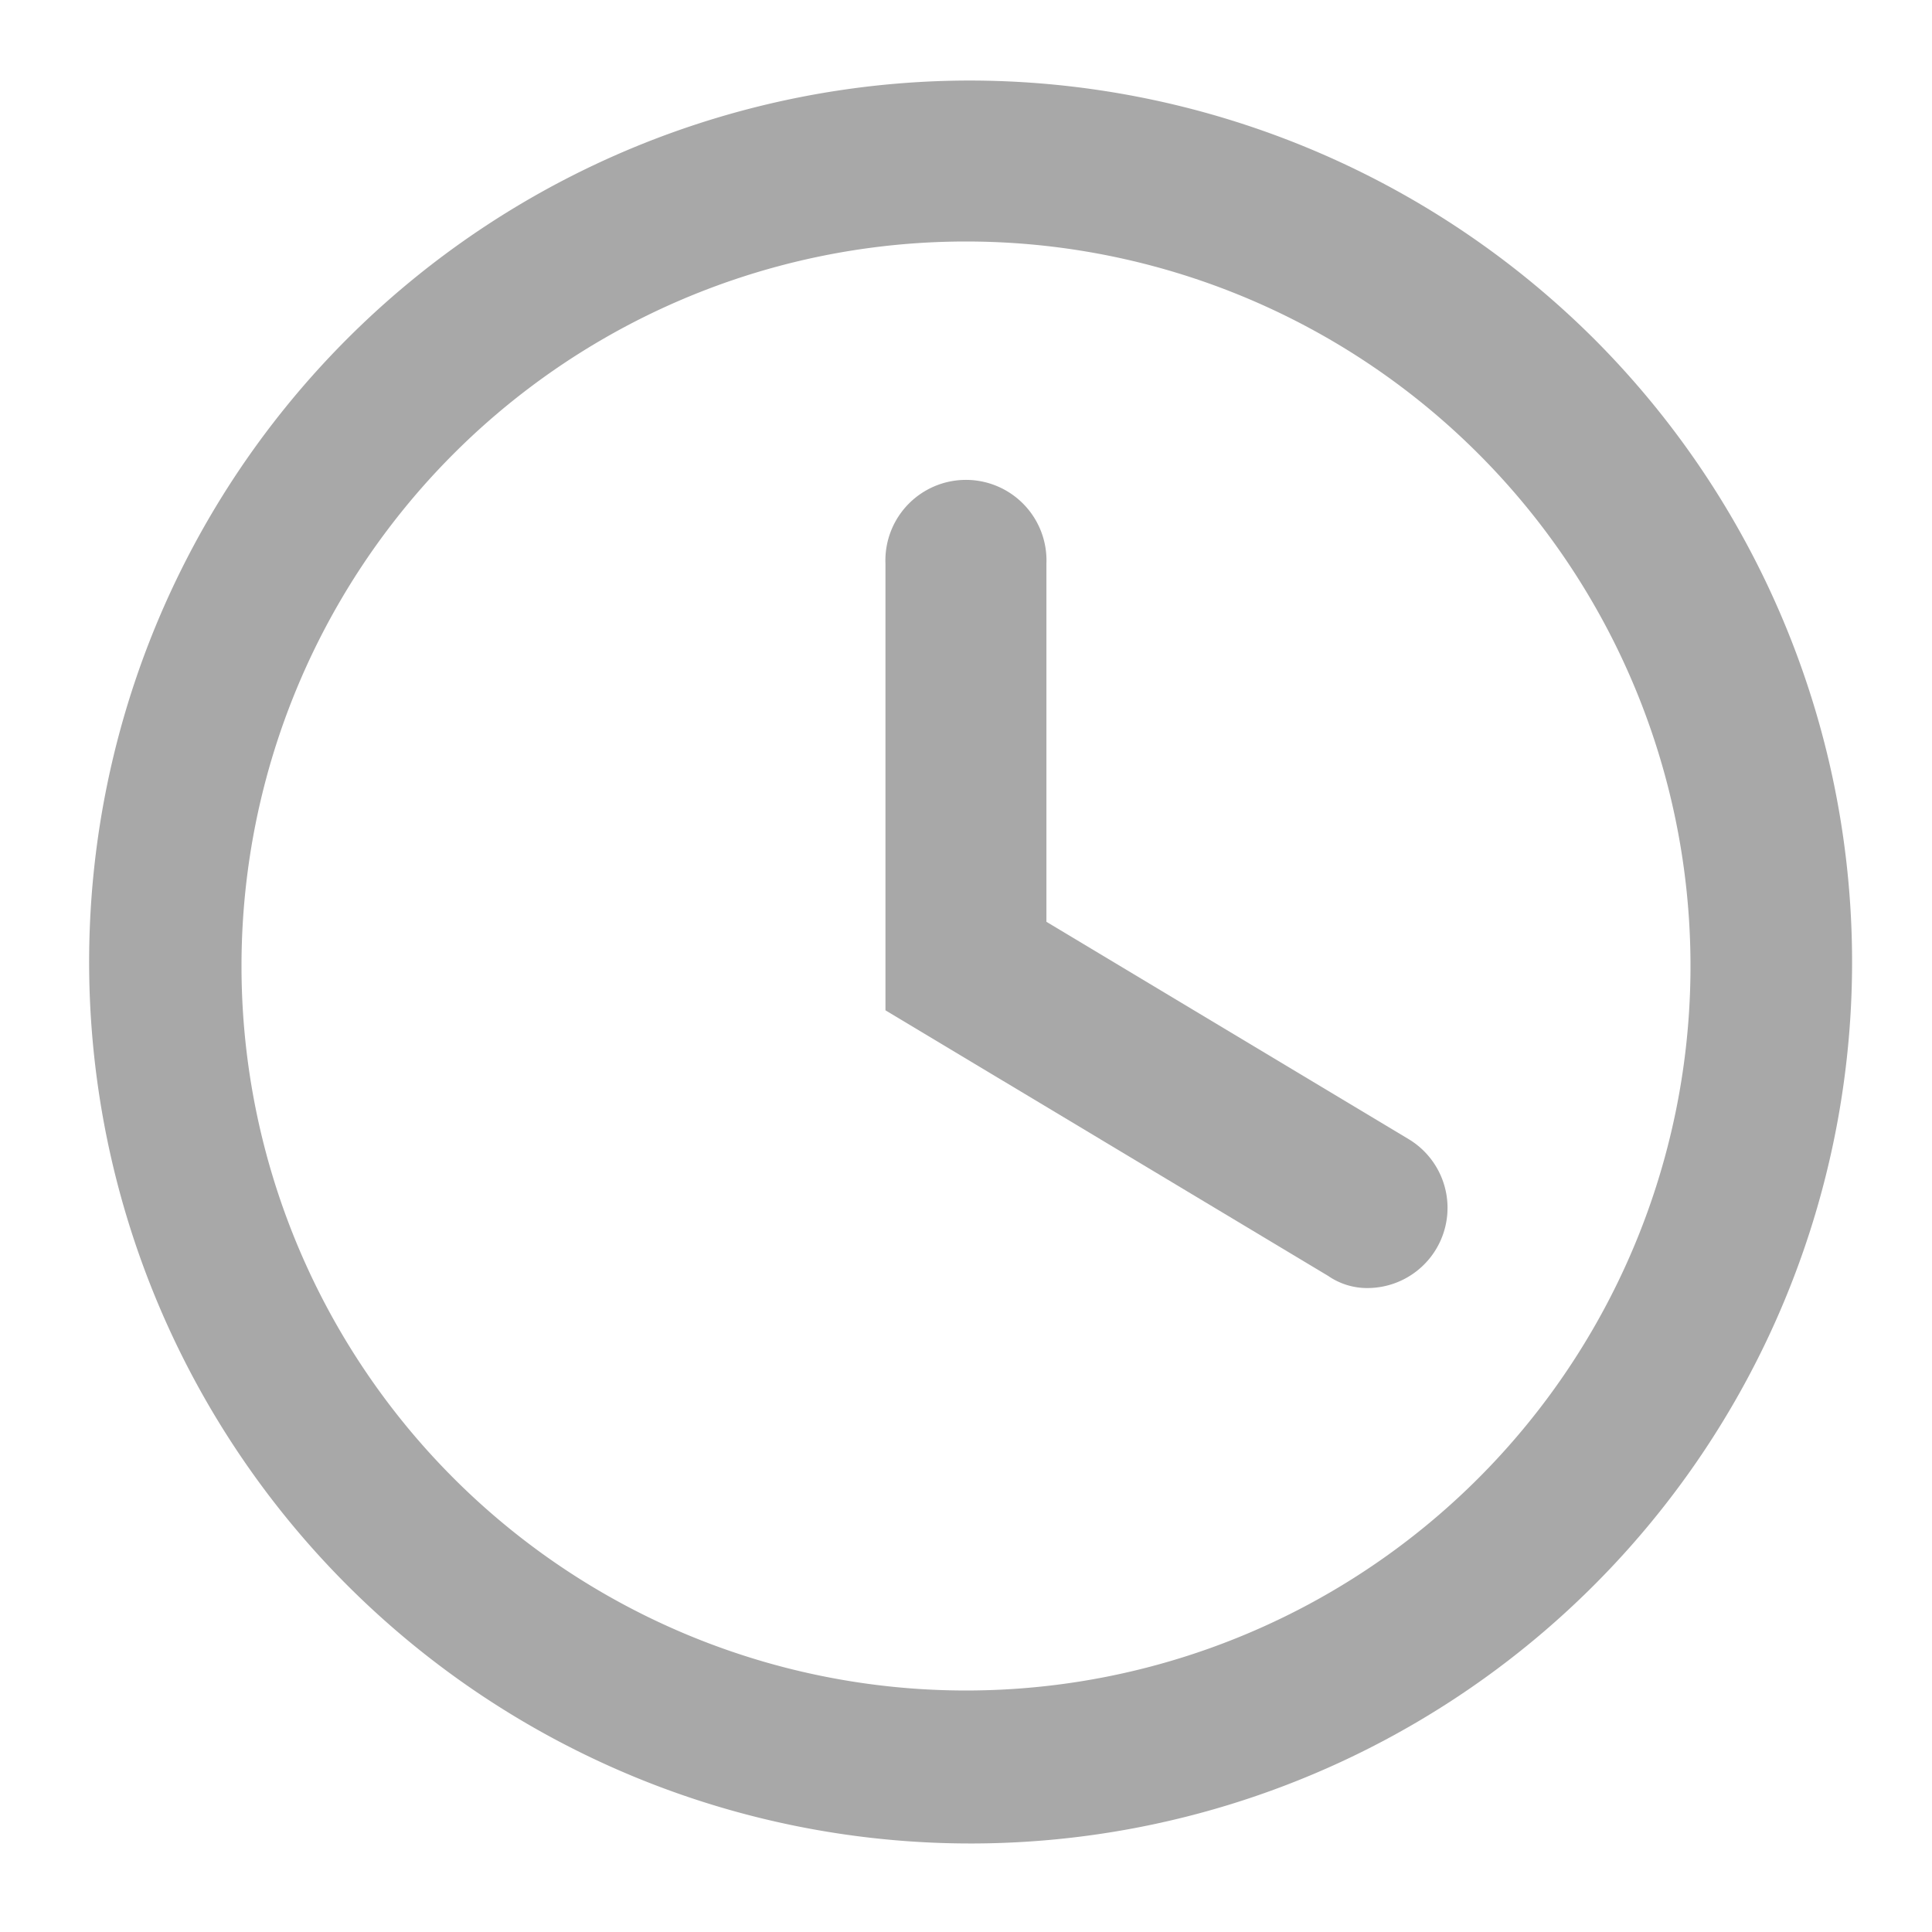
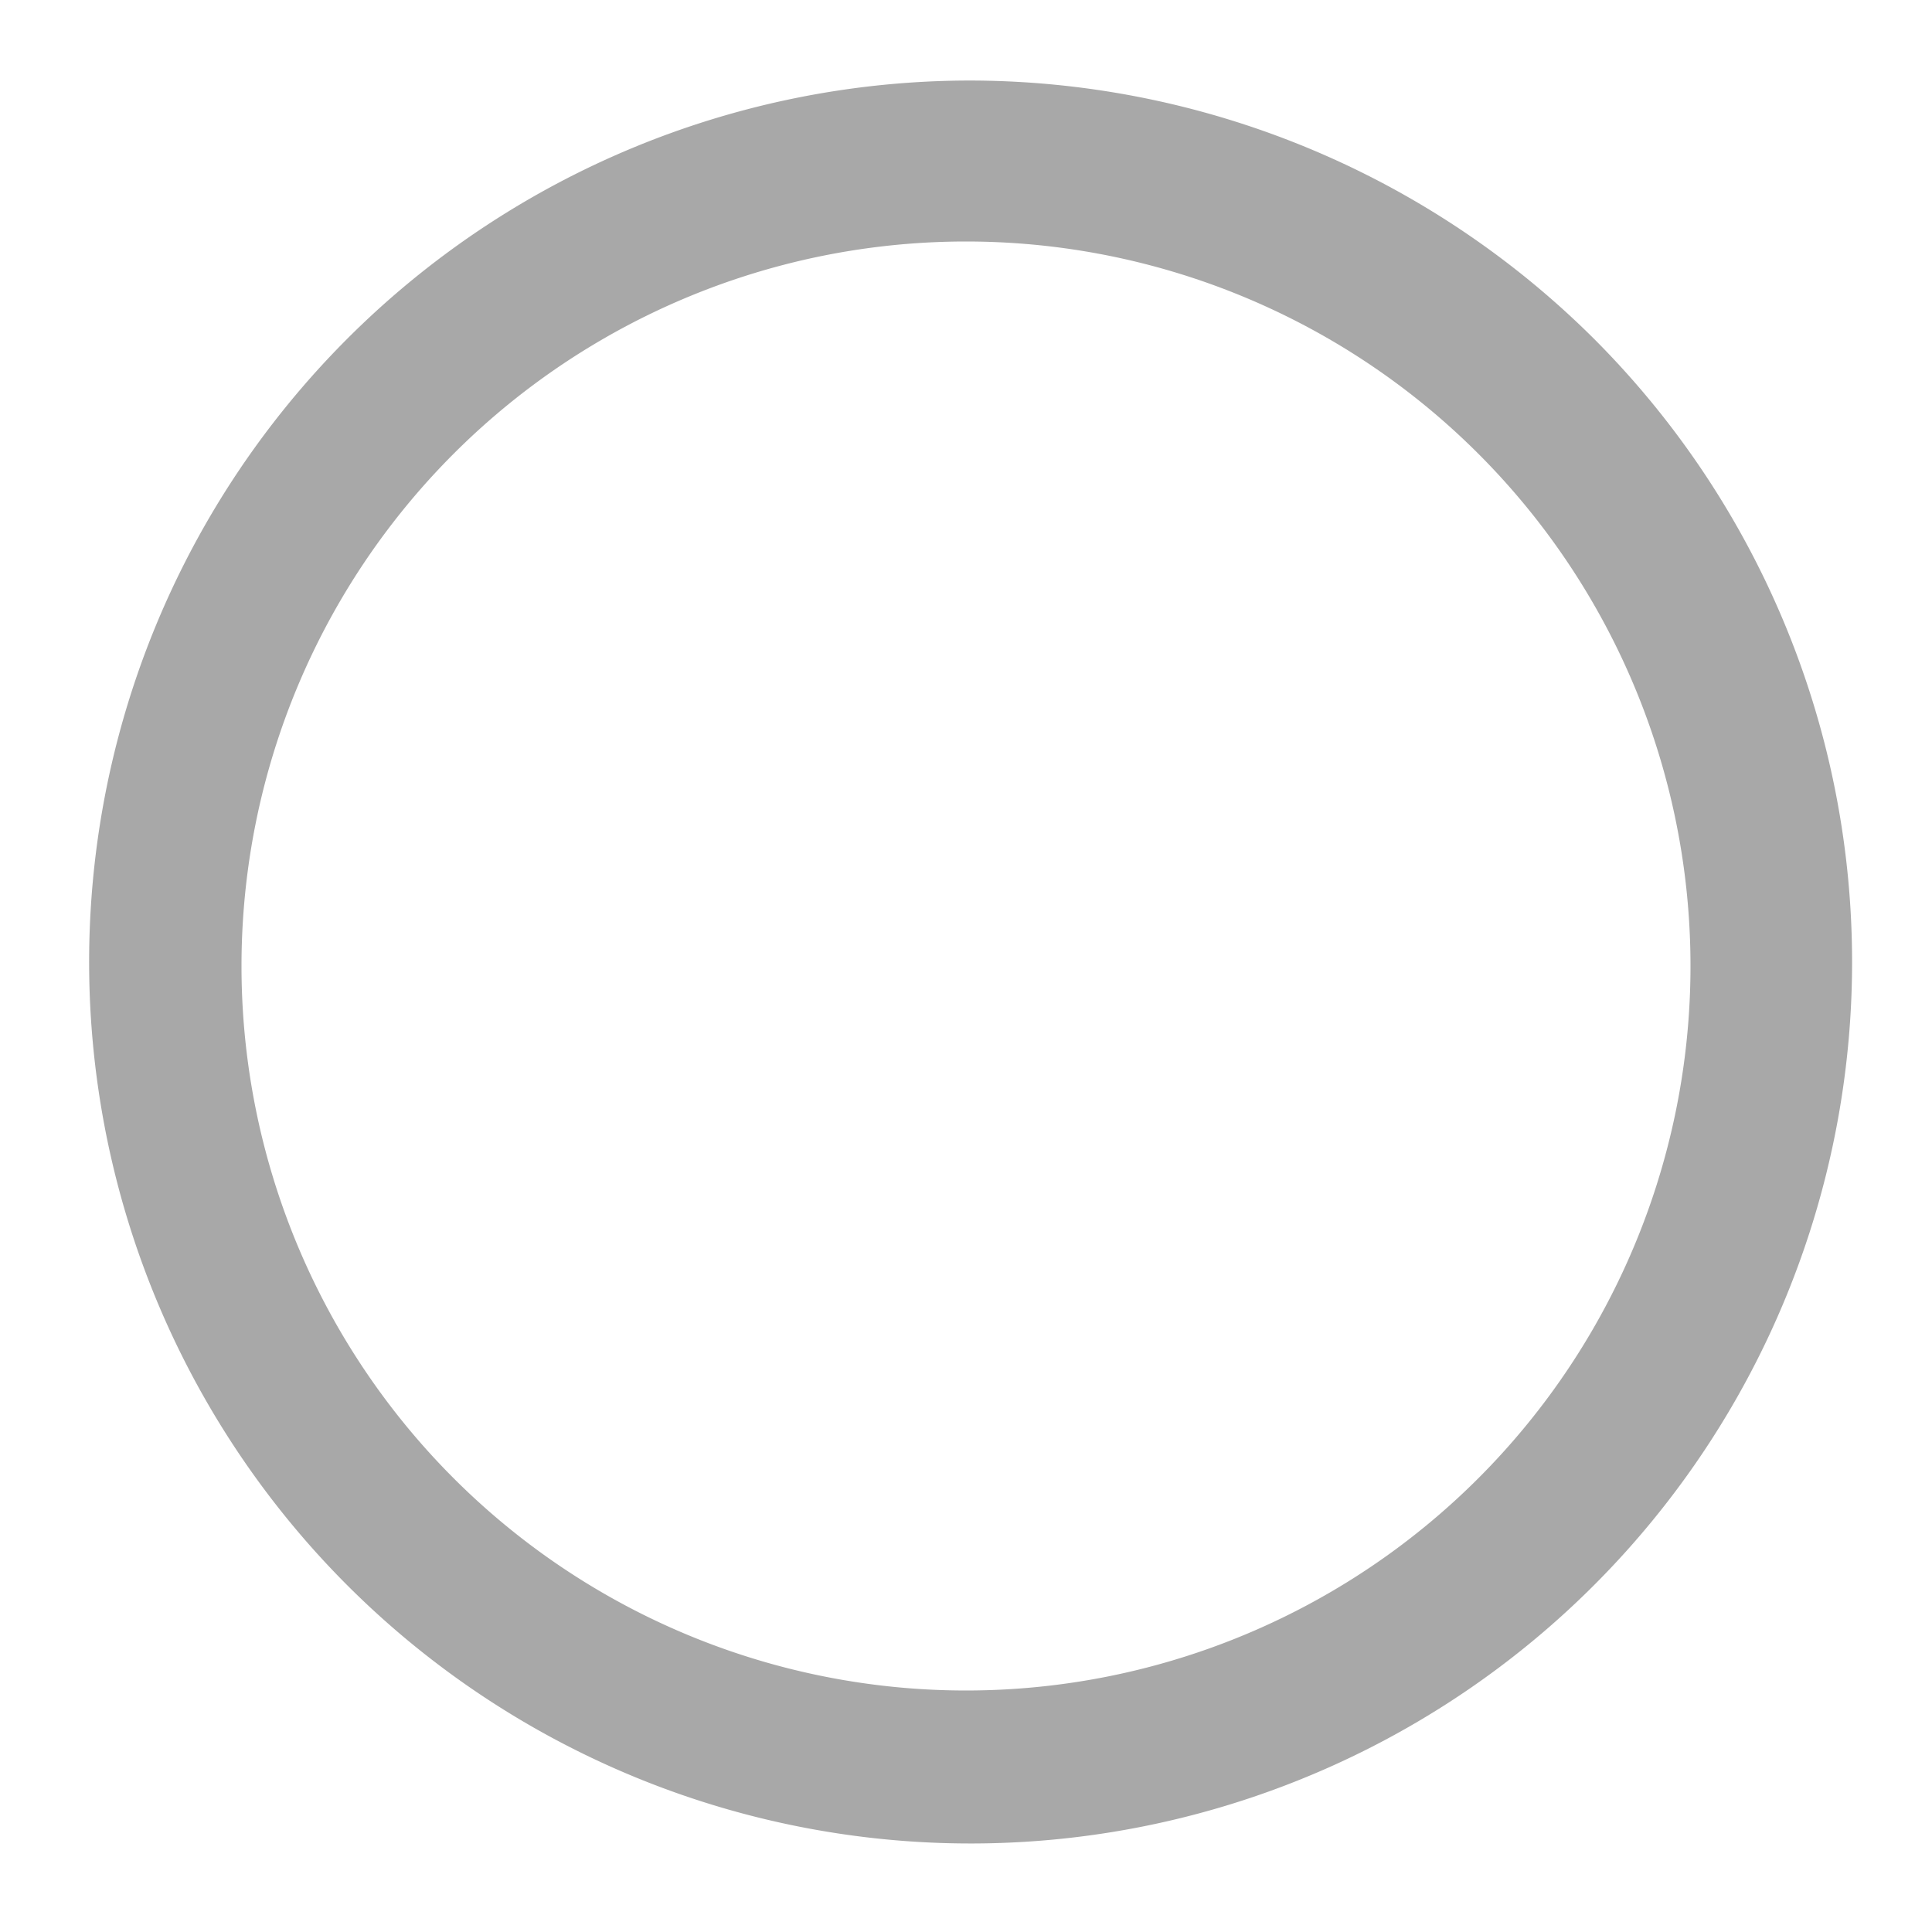
<svg xmlns="http://www.w3.org/2000/svg" id="Layer_2" data-name="Layer 2" width="16" height="16" viewBox="0 0 16 16">
  <g id="invisible_box" data-name="invisible box">
-     <rect id="Rectangle_2180" data-name="Rectangle 2180" width="16" height="16" fill="none" />
-   </g>
+     </g>
  <path id="Path_19837" data-name="Path 19837" d="M9.333,3.333a6,6,0,1,1-6,6,6,6,0,0,1,6-6M9.333,2a7.3,7.3,0,1,0,5.2,2.138A7.333,7.333,0,0,0,9.333,2Z" transform="translate(-1.333 -1.333)" fill="#a8a8a8" />
-   <path id="Path_19838" data-name="Path 19838" d="M26,18.667a.567.567,0,0,1-.333-.1L22,16.367v-3.7a.667.667,0,1,1,1.333,0v2.967l3,1.8A.664.664,0,0,1,26,18.667Z" transform="translate(-14.667 -8)" fill="#a8a8a8" />
</svg>